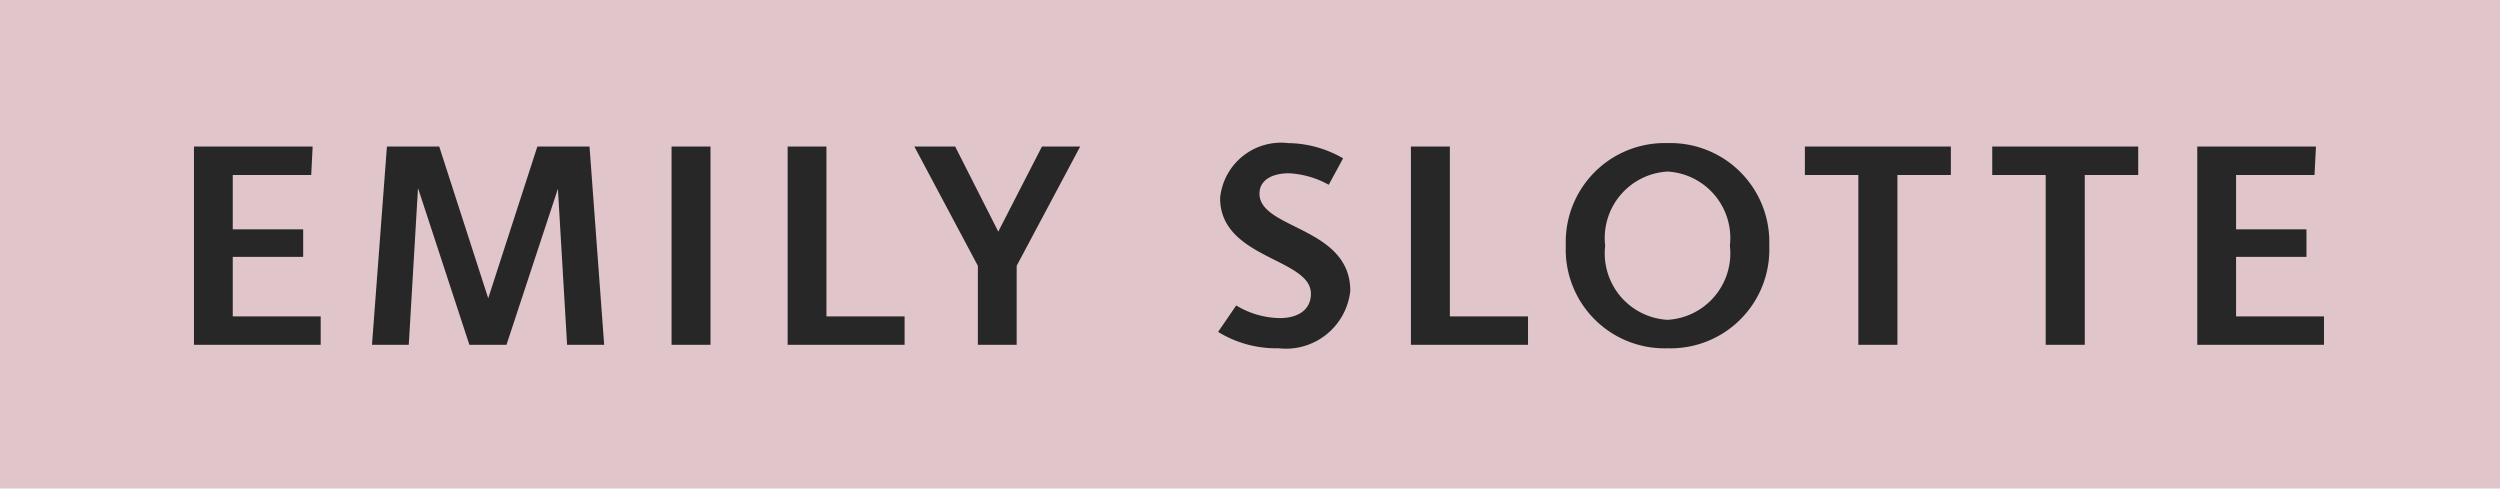
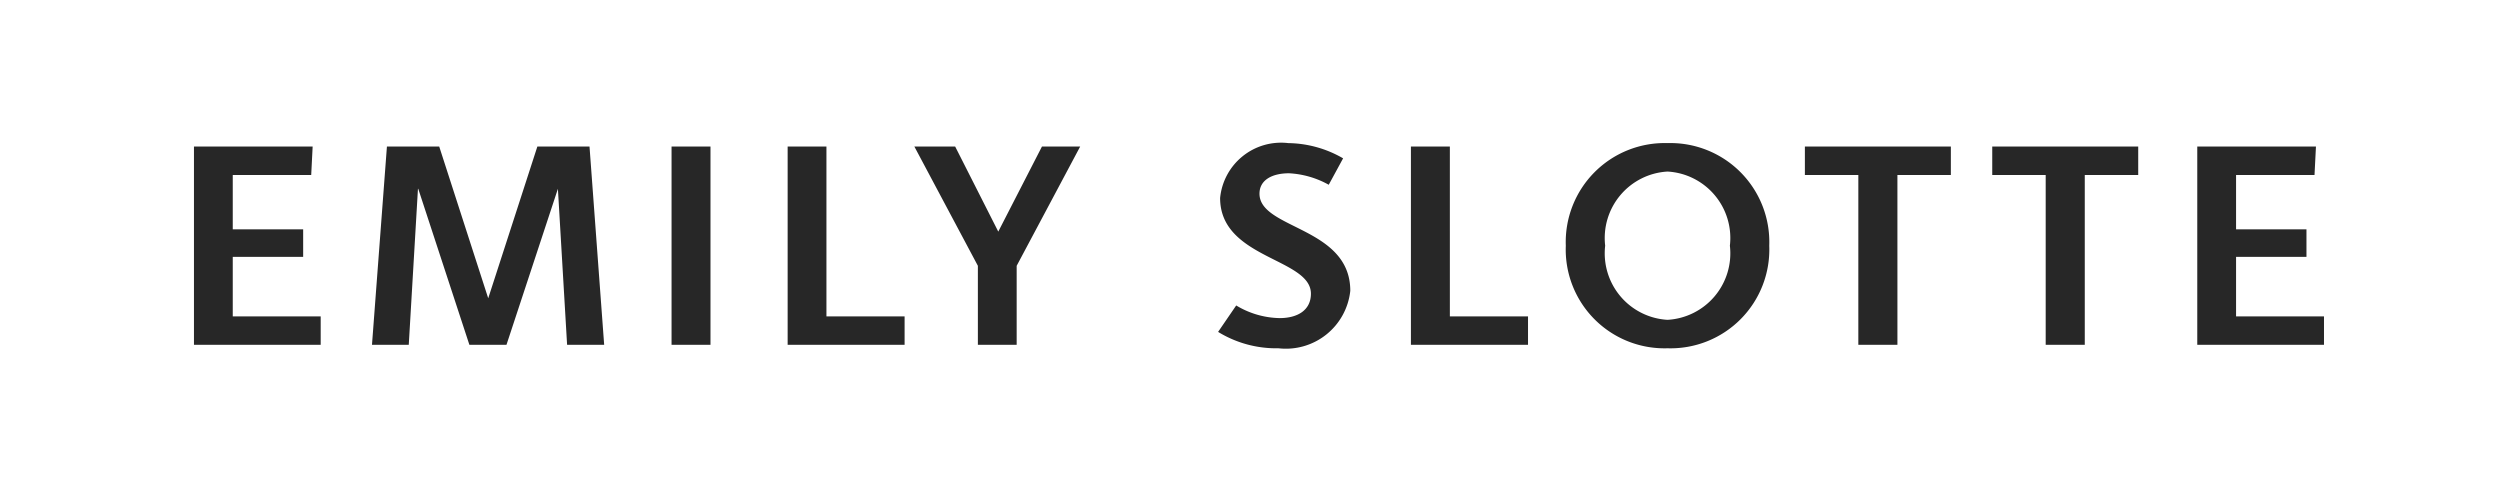
<svg xmlns="http://www.w3.org/2000/svg" width="87" height="17">
  <defs>
    <clipPath id="a">
      <path d="M0 0h87v17H0z" />
    </clipPath>
  </defs>
  <g clip-path="url(#a)">
-     <path fill="#e0c5ca" d="M0 0h87v17H0z" />
    <path data-name="Path 33" d="M11.16 12v-.99H8.1V8.94h2.45v-.96H8.1V6.09h2.73l.05-.99H6.75V12Zm9.865 0-.51-6.9H18.7l-1.71 5.28-1.705-5.28h-1.82l-.52 6.9h1.28l.32-5.43h.01l1.78 5.43h1.29l1.79-5.43.32 5.43Zm3.7 0V5.1H23.37V12Zm6.755 0v-.99h-2.72V5.1h-1.35V12Zm3.9 0V9.25l2.21-4.15h-1.33l-1.52 2.96-1.5-2.96h-1.42l2.21 4.15V12Zm7.01-.45a3.871 3.871 0 0 0 2.1.57 2.254 2.254 0 0 0 2.5-2c0-2.23-3.16-2.14-3.16-3.38 0-.47.43-.71 1.03-.71a3.176 3.176 0 0 1 1.38.4l.5-.92a3.9 3.9 0 0 0-1.91-.53 2.131 2.131 0 0 0-2.37 1.91c0 2.12 3.16 2.09 3.16 3.33 0 .58-.47.85-1.09.85a3.02 3.02 0 0 1-1.51-.44Zm10.785.45v-.99h-2.72V5.1H49.1V12Zm4.855.12a3.437 3.437 0 0 0 3.54-3.57 3.443 3.443 0 0 0-3.54-3.57 3.443 3.443 0 0 0-3.54 3.57 3.437 3.437 0 0 0 3.54 3.57Zm0-.99a2.317 2.317 0 0 1-2.17-2.58 2.317 2.317 0 0 1 2.17-2.58 2.317 2.317 0 0 1 2.17 2.58 2.317 2.317 0 0 1-2.17 2.58Zm8 .87V6.09h1.86V5.1h-5.08v.99h1.86V12Zm6.52 0V6.09h1.86V5.1h-5.08v.99h1.86V12Zm8.325 0v-.99h-3.06V8.94h2.45v-.96h-2.45V6.09h2.73l.05-.99h-4.13V12Z" fill="#272727" />
  </g>
</svg>